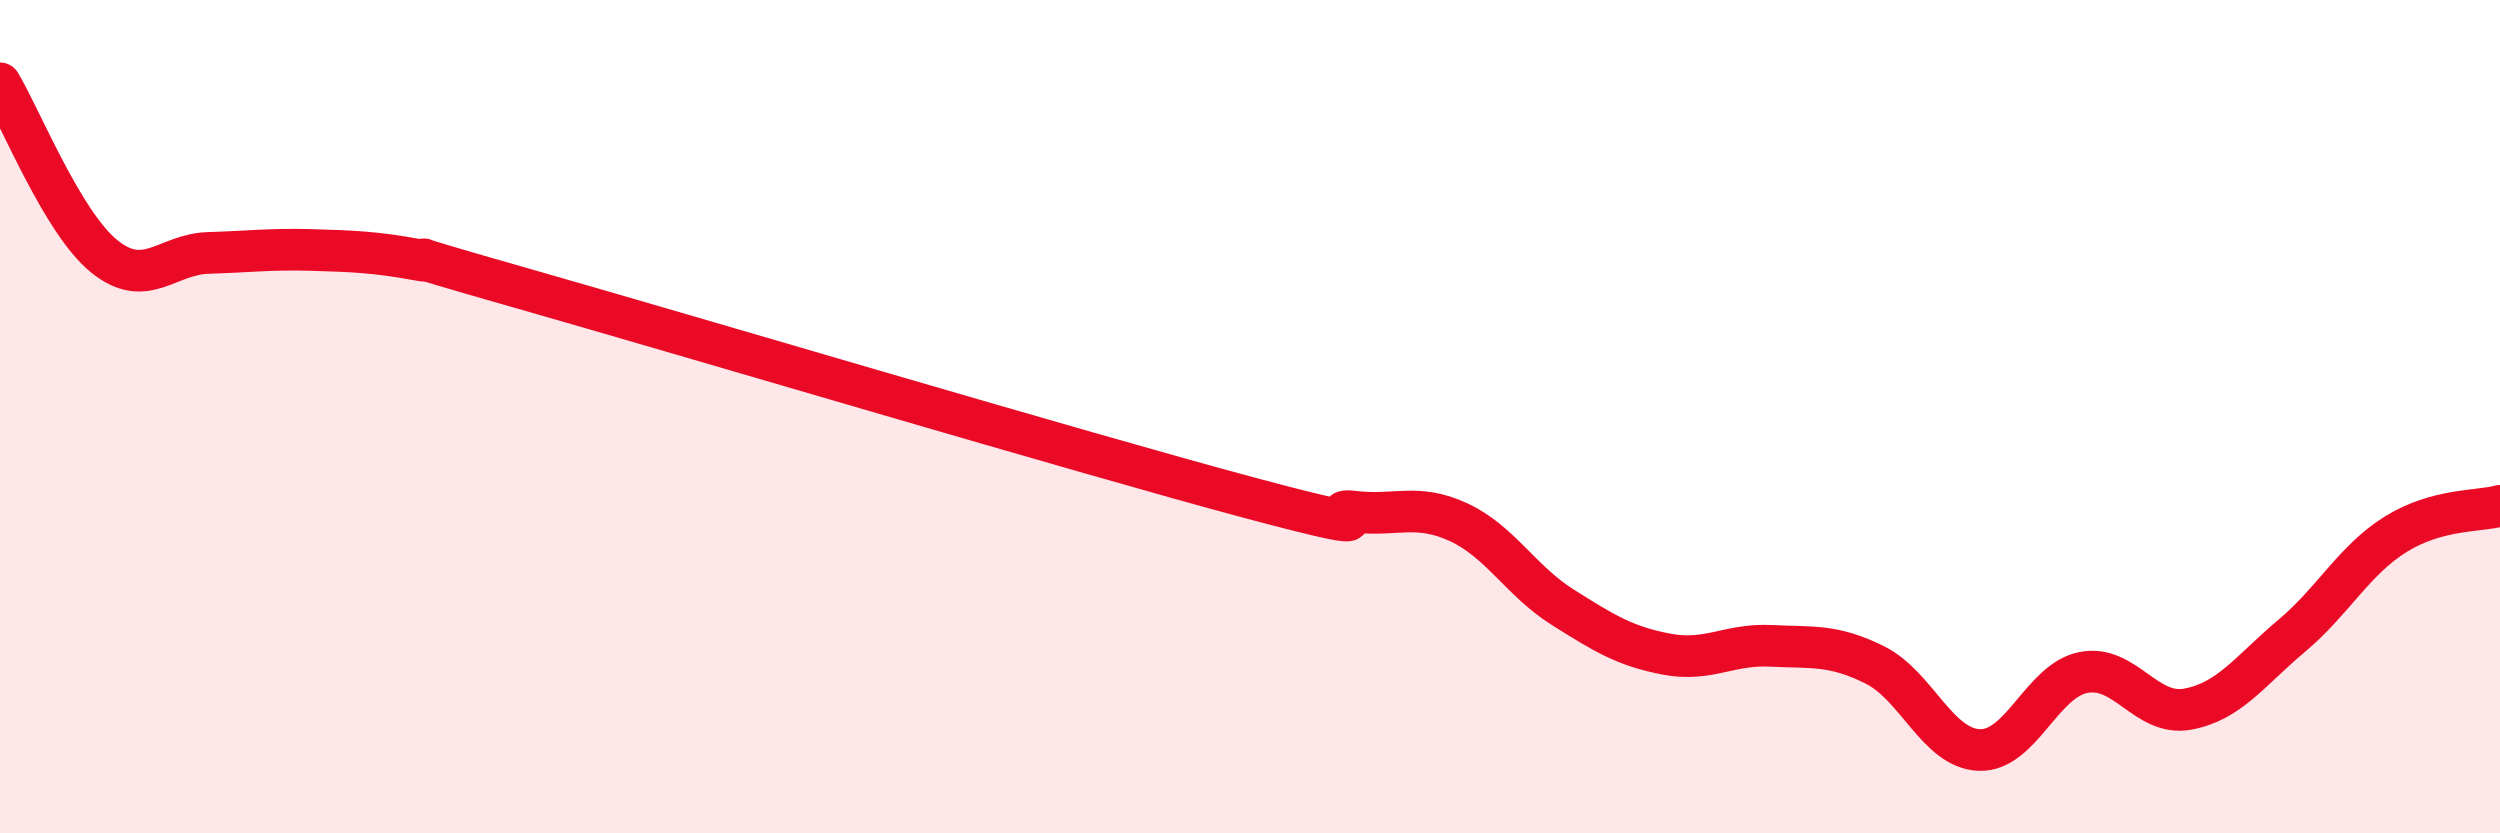
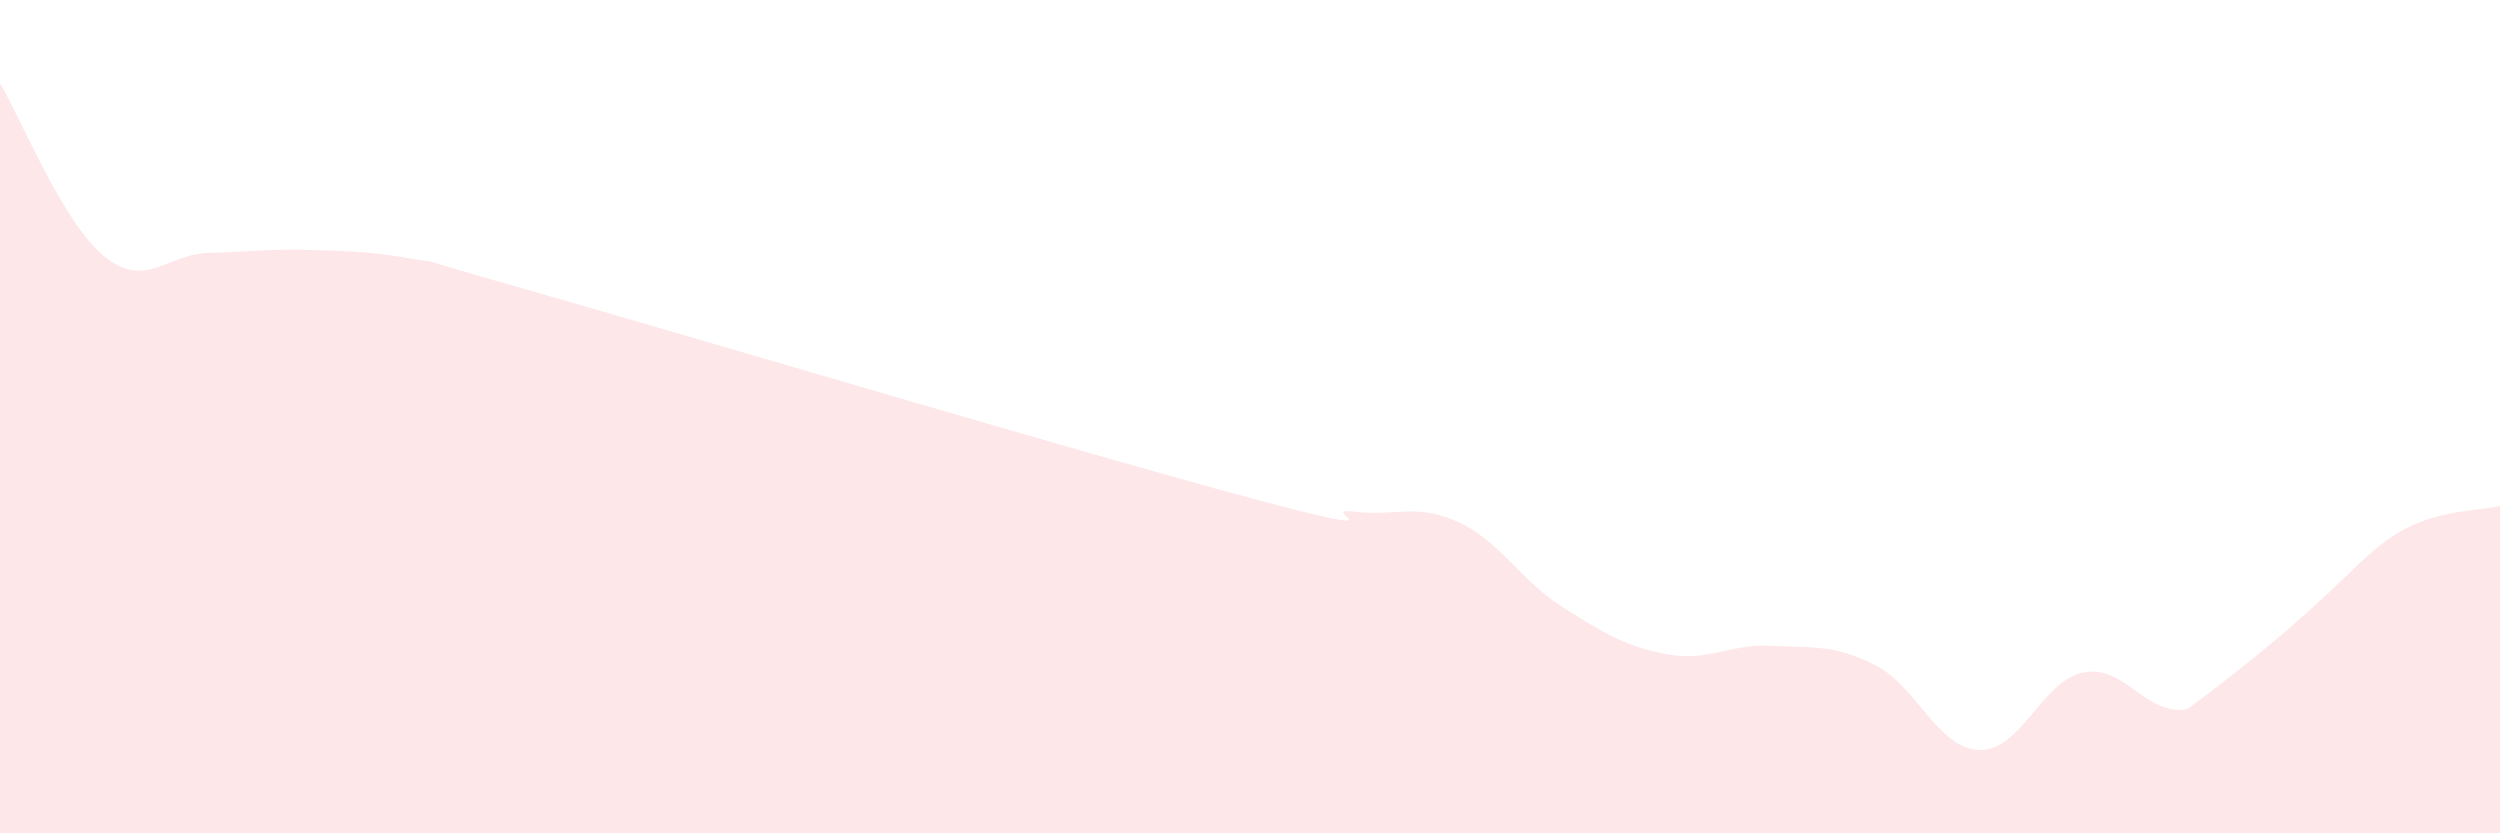
<svg xmlns="http://www.w3.org/2000/svg" width="60" height="20" viewBox="0 0 60 20">
-   <path d="M 0,2 C 0.5,2.83 1.5,5.34 2.5,6.15 C 3.5,6.96 4,6.1 5,6.07 C 6,6.04 6.5,5.97 7.5,6 C 8.5,6.03 9,6.05 10,6.23 C 11,6.41 8.5,5.77 12.5,6.91 C 16.5,8.05 26,10.88 30,11.95 C 34,13.02 31.5,12.16 32.5,12.28 C 33.5,12.4 34,12.07 35,12.53 C 36,12.99 36.5,13.94 37.5,14.57 C 38.5,15.2 39,15.51 40,15.7 C 41,15.89 41.5,15.45 42.5,15.5 C 43.5,15.55 44,15.46 45,15.96 C 46,16.46 46.5,17.96 47.5,18 C 48.5,18.04 49,16.34 50,16.14 C 51,15.94 51.5,17.2 52.5,17.02 C 53.5,16.84 54,16.1 55,15.26 C 56,14.42 56.5,13.44 57.5,12.82 C 58.5,12.2 59.5,12.28 60,12.14L60 20L0 20Z" fill="#EB0A25" opacity="0.1" stroke-linecap="round" stroke-linejoin="round" />
-   <path d="M 0,2 C 0.5,2.83 1.5,5.34 2.5,6.15 C 3.5,6.96 4,6.1 5,6.07 C 6,6.04 6.5,5.97 7.5,6 C 8.5,6.03 9,6.05 10,6.23 C 11,6.41 8.5,5.77 12.5,6.91 C 16.5,8.05 26,10.88 30,11.95 C 34,13.02 31.5,12.16 32.5,12.28 C 33.5,12.4 34,12.07 35,12.53 C 36,12.99 36.5,13.94 37.5,14.57 C 38.5,15.2 39,15.51 40,15.7 C 41,15.89 41.5,15.45 42.5,15.5 C 43.5,15.55 44,15.46 45,15.96 C 46,16.46 46.5,17.96 47.5,18 C 48.5,18.04 49,16.34 50,16.14 C 51,15.94 51.5,17.2 52.5,17.02 C 53.5,16.84 54,16.1 55,15.26 C 56,14.42 56.5,13.44 57.5,12.82 C 58.5,12.2 59.5,12.28 60,12.14" stroke="#EB0A25" stroke-width="1" fill="none" stroke-linecap="round" stroke-linejoin="round" />
+   <path d="M 0,2 C 0.5,2.83 1.5,5.34 2.5,6.15 C 3.5,6.96 4,6.1 5,6.07 C 6,6.04 6.5,5.97 7.5,6 C 8.5,6.03 9,6.05 10,6.23 C 11,6.41 8.5,5.77 12.5,6.91 C 16.5,8.05 26,10.88 30,11.95 C 34,13.02 31.5,12.16 32.5,12.28 C 33.5,12.4 34,12.07 35,12.53 C 36,12.99 36.5,13.94 37.5,14.57 C 38.5,15.2 39,15.51 40,15.7 C 41,15.89 41.5,15.45 42.5,15.5 C 43.5,15.55 44,15.46 45,15.96 C 46,16.46 46.5,17.96 47.5,18 C 48.5,18.04 49,16.34 50,16.14 C 51,15.94 51.5,17.2 52.5,17.02 C 56,14.42 56.5,13.44 57.5,12.82 C 58.5,12.2 59.5,12.28 60,12.14L60 20L0 20Z" fill="#EB0A25" opacity="0.1" stroke-linecap="round" stroke-linejoin="round" />
</svg>